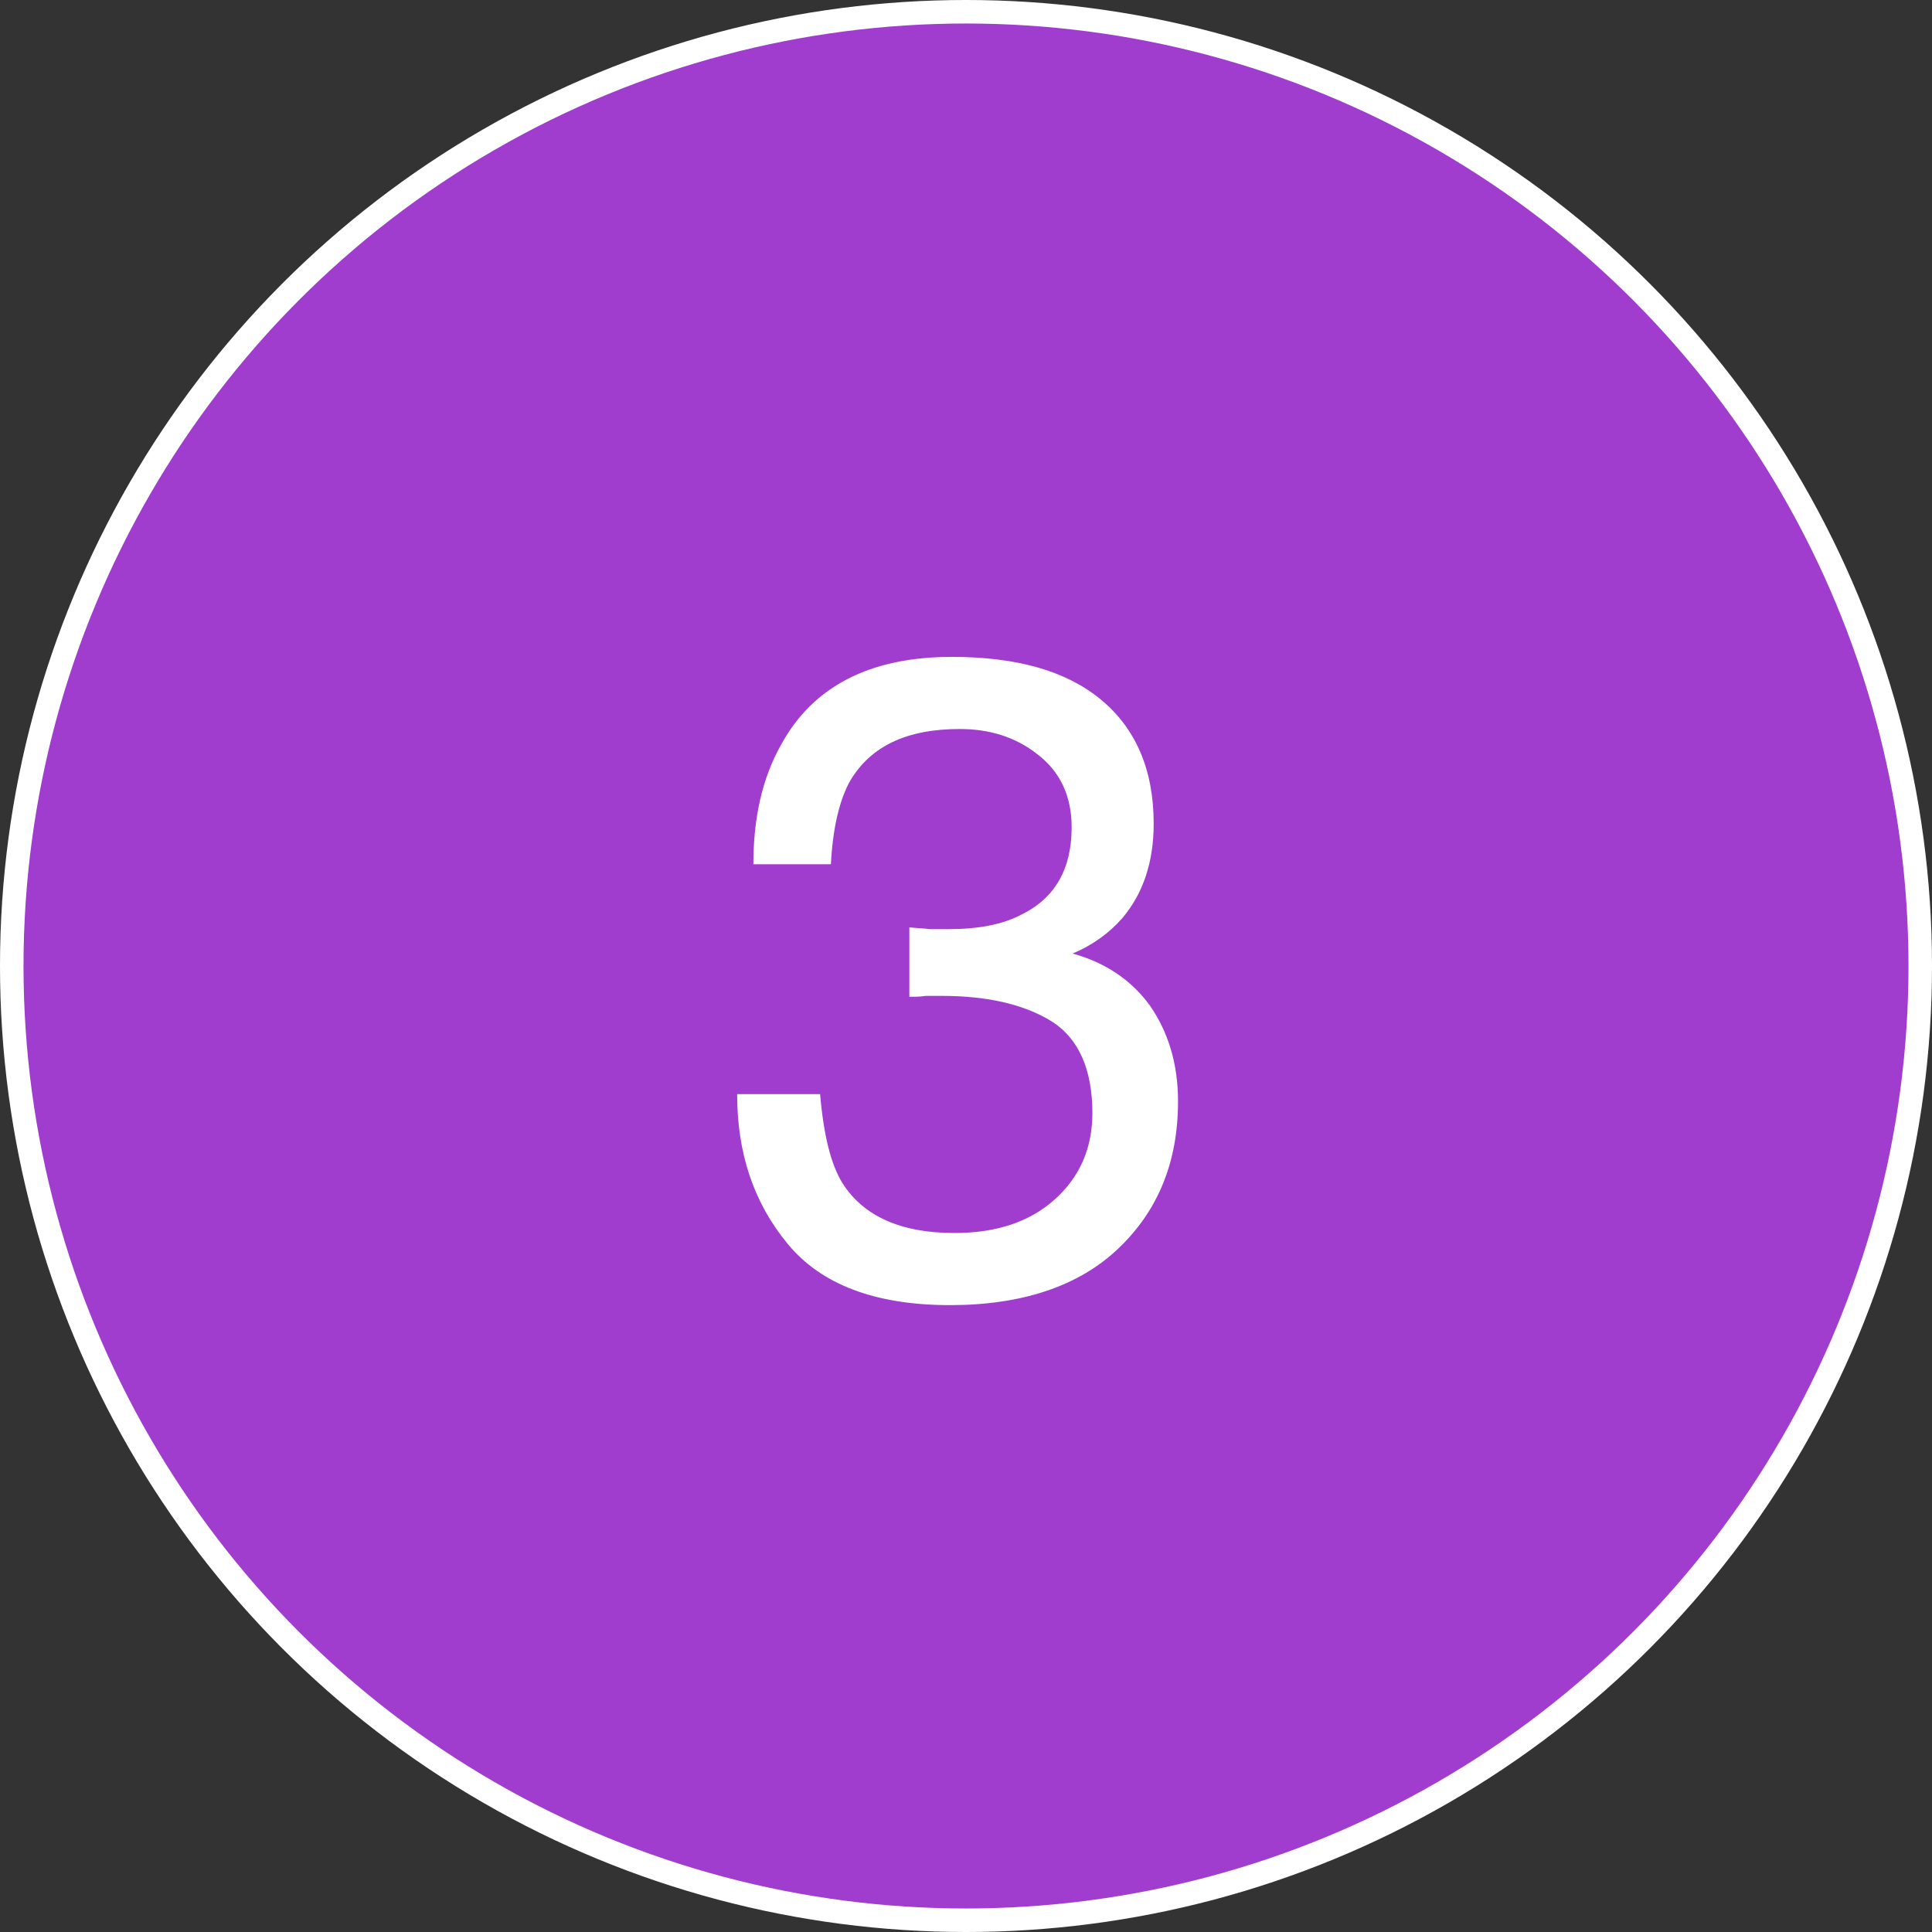
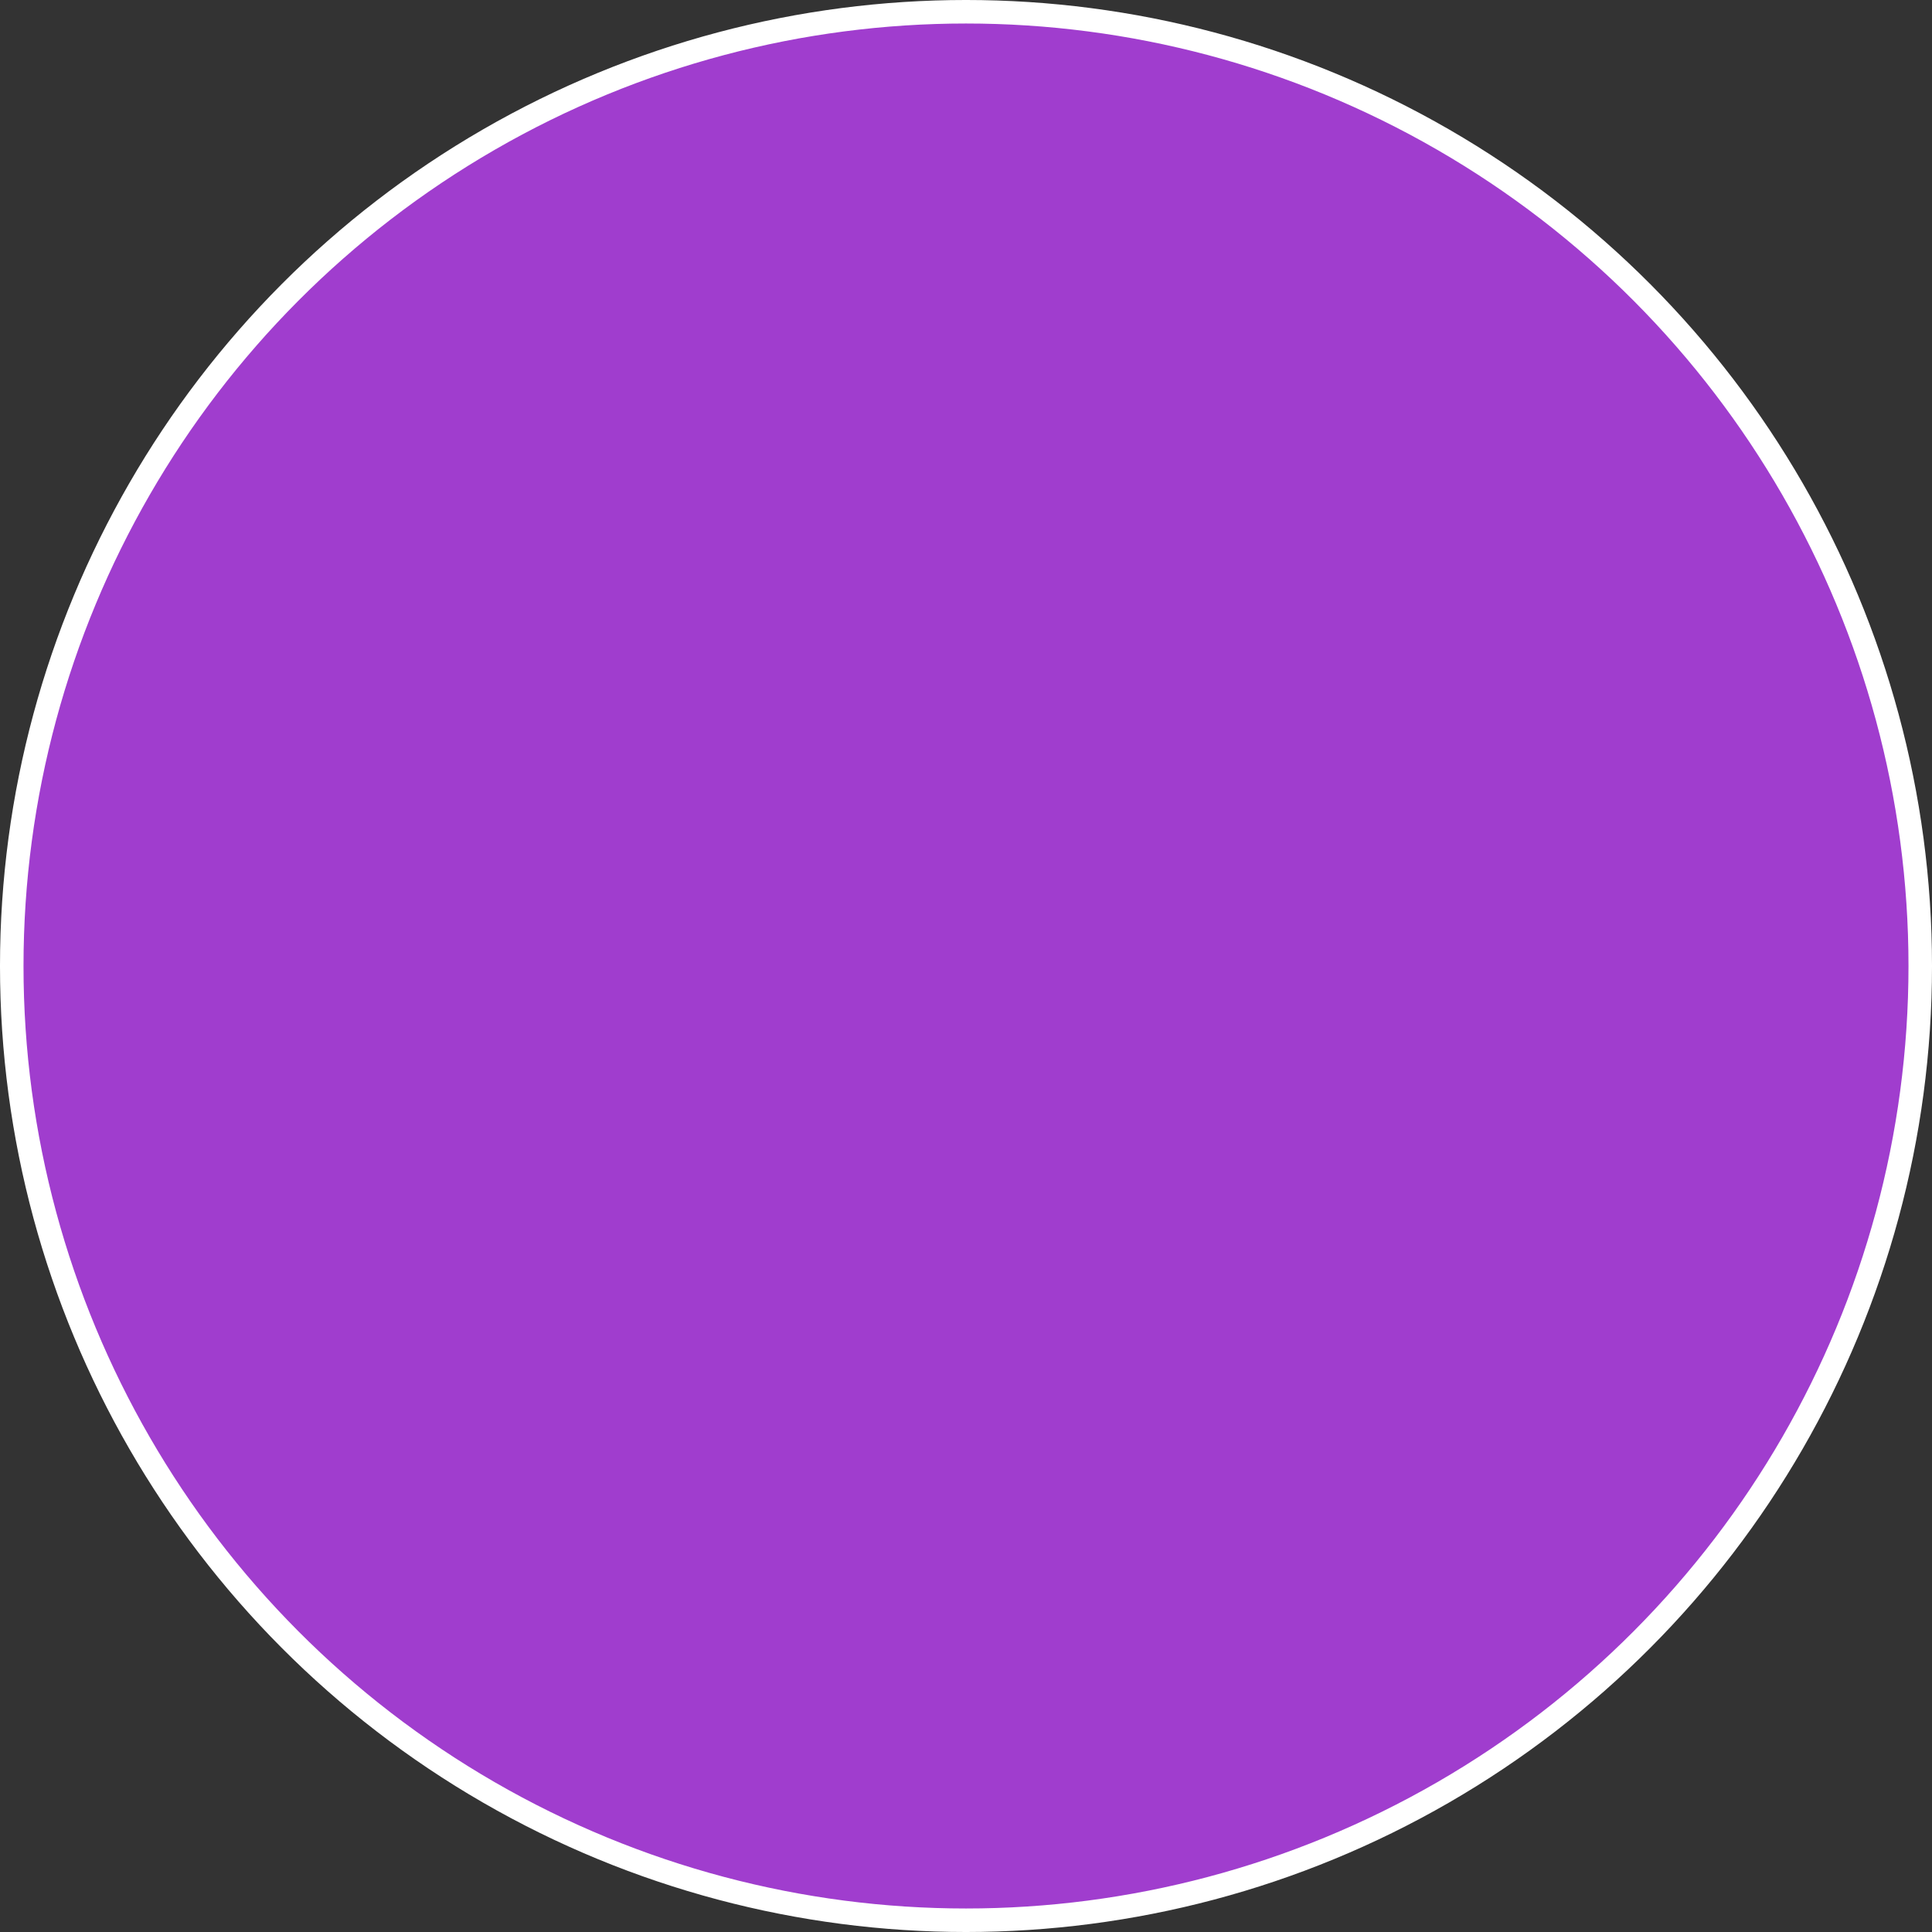
<svg xmlns="http://www.w3.org/2000/svg" width="240" height="240" viewBox="0 0 240 240" fill="none">
  <rect x="0" y="0" width="240" height="240" fill="#333333" stroke="none" />
  <circle cx="120" cy="120" r="118.54" fill="#A03DCE" stroke="white" stroke-width="2.921" />
-   <path d="M97.843 154.512C101.987 159.552 108.707 162.128 118.003 162.128C126.963 162.128 134.019 159.776 138.947 155.072C143.875 150.368 146.339 144.32 146.339 136.816C146.339 132.112 145.107 128.192 142.867 124.944C140.515 121.696 137.267 119.568 133.235 118.448C135.699 117.44 137.827 115.872 139.395 114.08C141.971 111.056 143.315 107.136 143.315 102.32C143.315 95.6 141.075 90.448 136.707 86.864C132.339 83.28 126.179 81.6 118.227 81.6C108.035 81.6 100.979 85.296 97.059 92.464C94.707 96.608 93.587 101.536 93.587 107.36H103.219C103.443 102.992 104.227 99.52 105.571 97.056C108.147 92.688 112.627 90.56 119.235 90.56C122.931 90.56 126.179 91.568 128.867 93.696C131.667 95.824 133.123 98.848 133.123 102.768C133.123 108.032 130.995 111.616 126.851 113.632C124.499 114.864 121.475 115.424 117.779 115.424H115.539C114.755 115.312 113.971 115.312 112.963 115.2V123.824C113.635 123.824 114.307 123.824 114.979 123.712H116.995C122.819 123.712 127.411 124.832 130.771 126.96C134.019 129.088 135.699 132.896 135.699 138.272C135.699 142.64 134.131 146.224 130.995 149.024C127.859 151.824 123.715 153.168 118.563 153.168C111.843 153.168 107.251 151.04 104.675 147.008C103.219 144.656 102.323 141.072 101.875 135.92H91.571C91.571 143.2 93.587 149.36 97.843 154.512Z" fill="white" />
</svg>